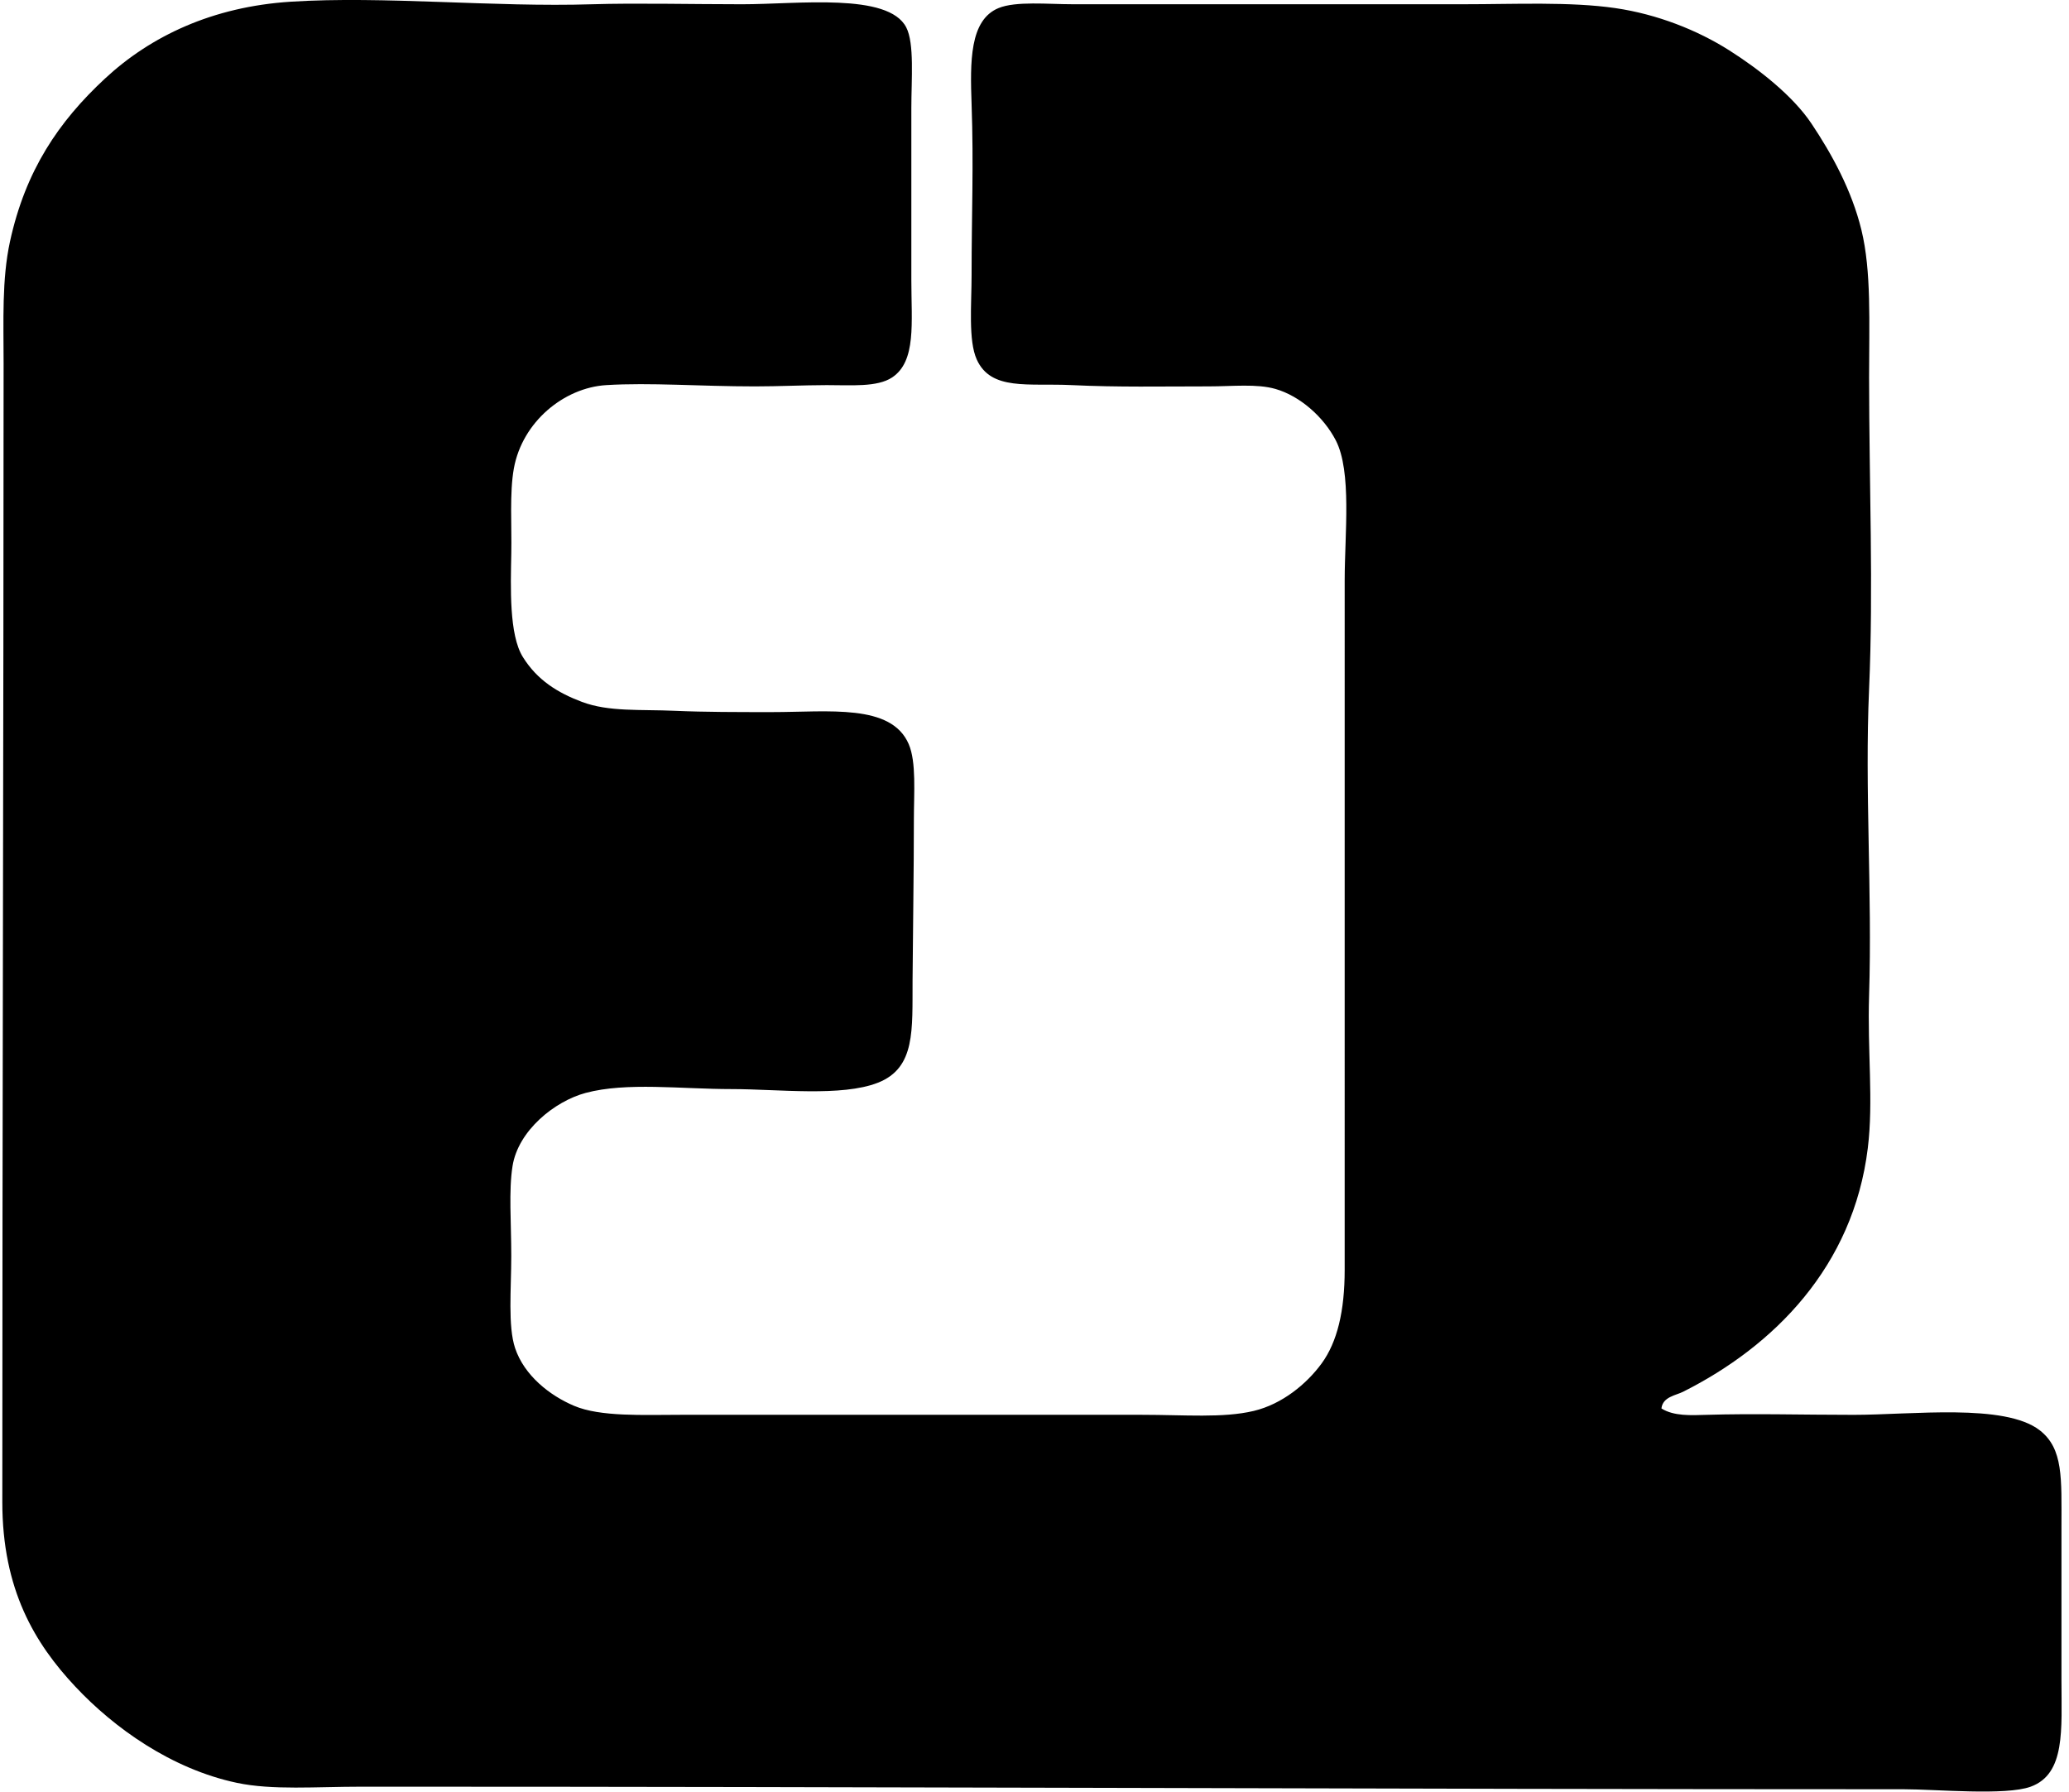
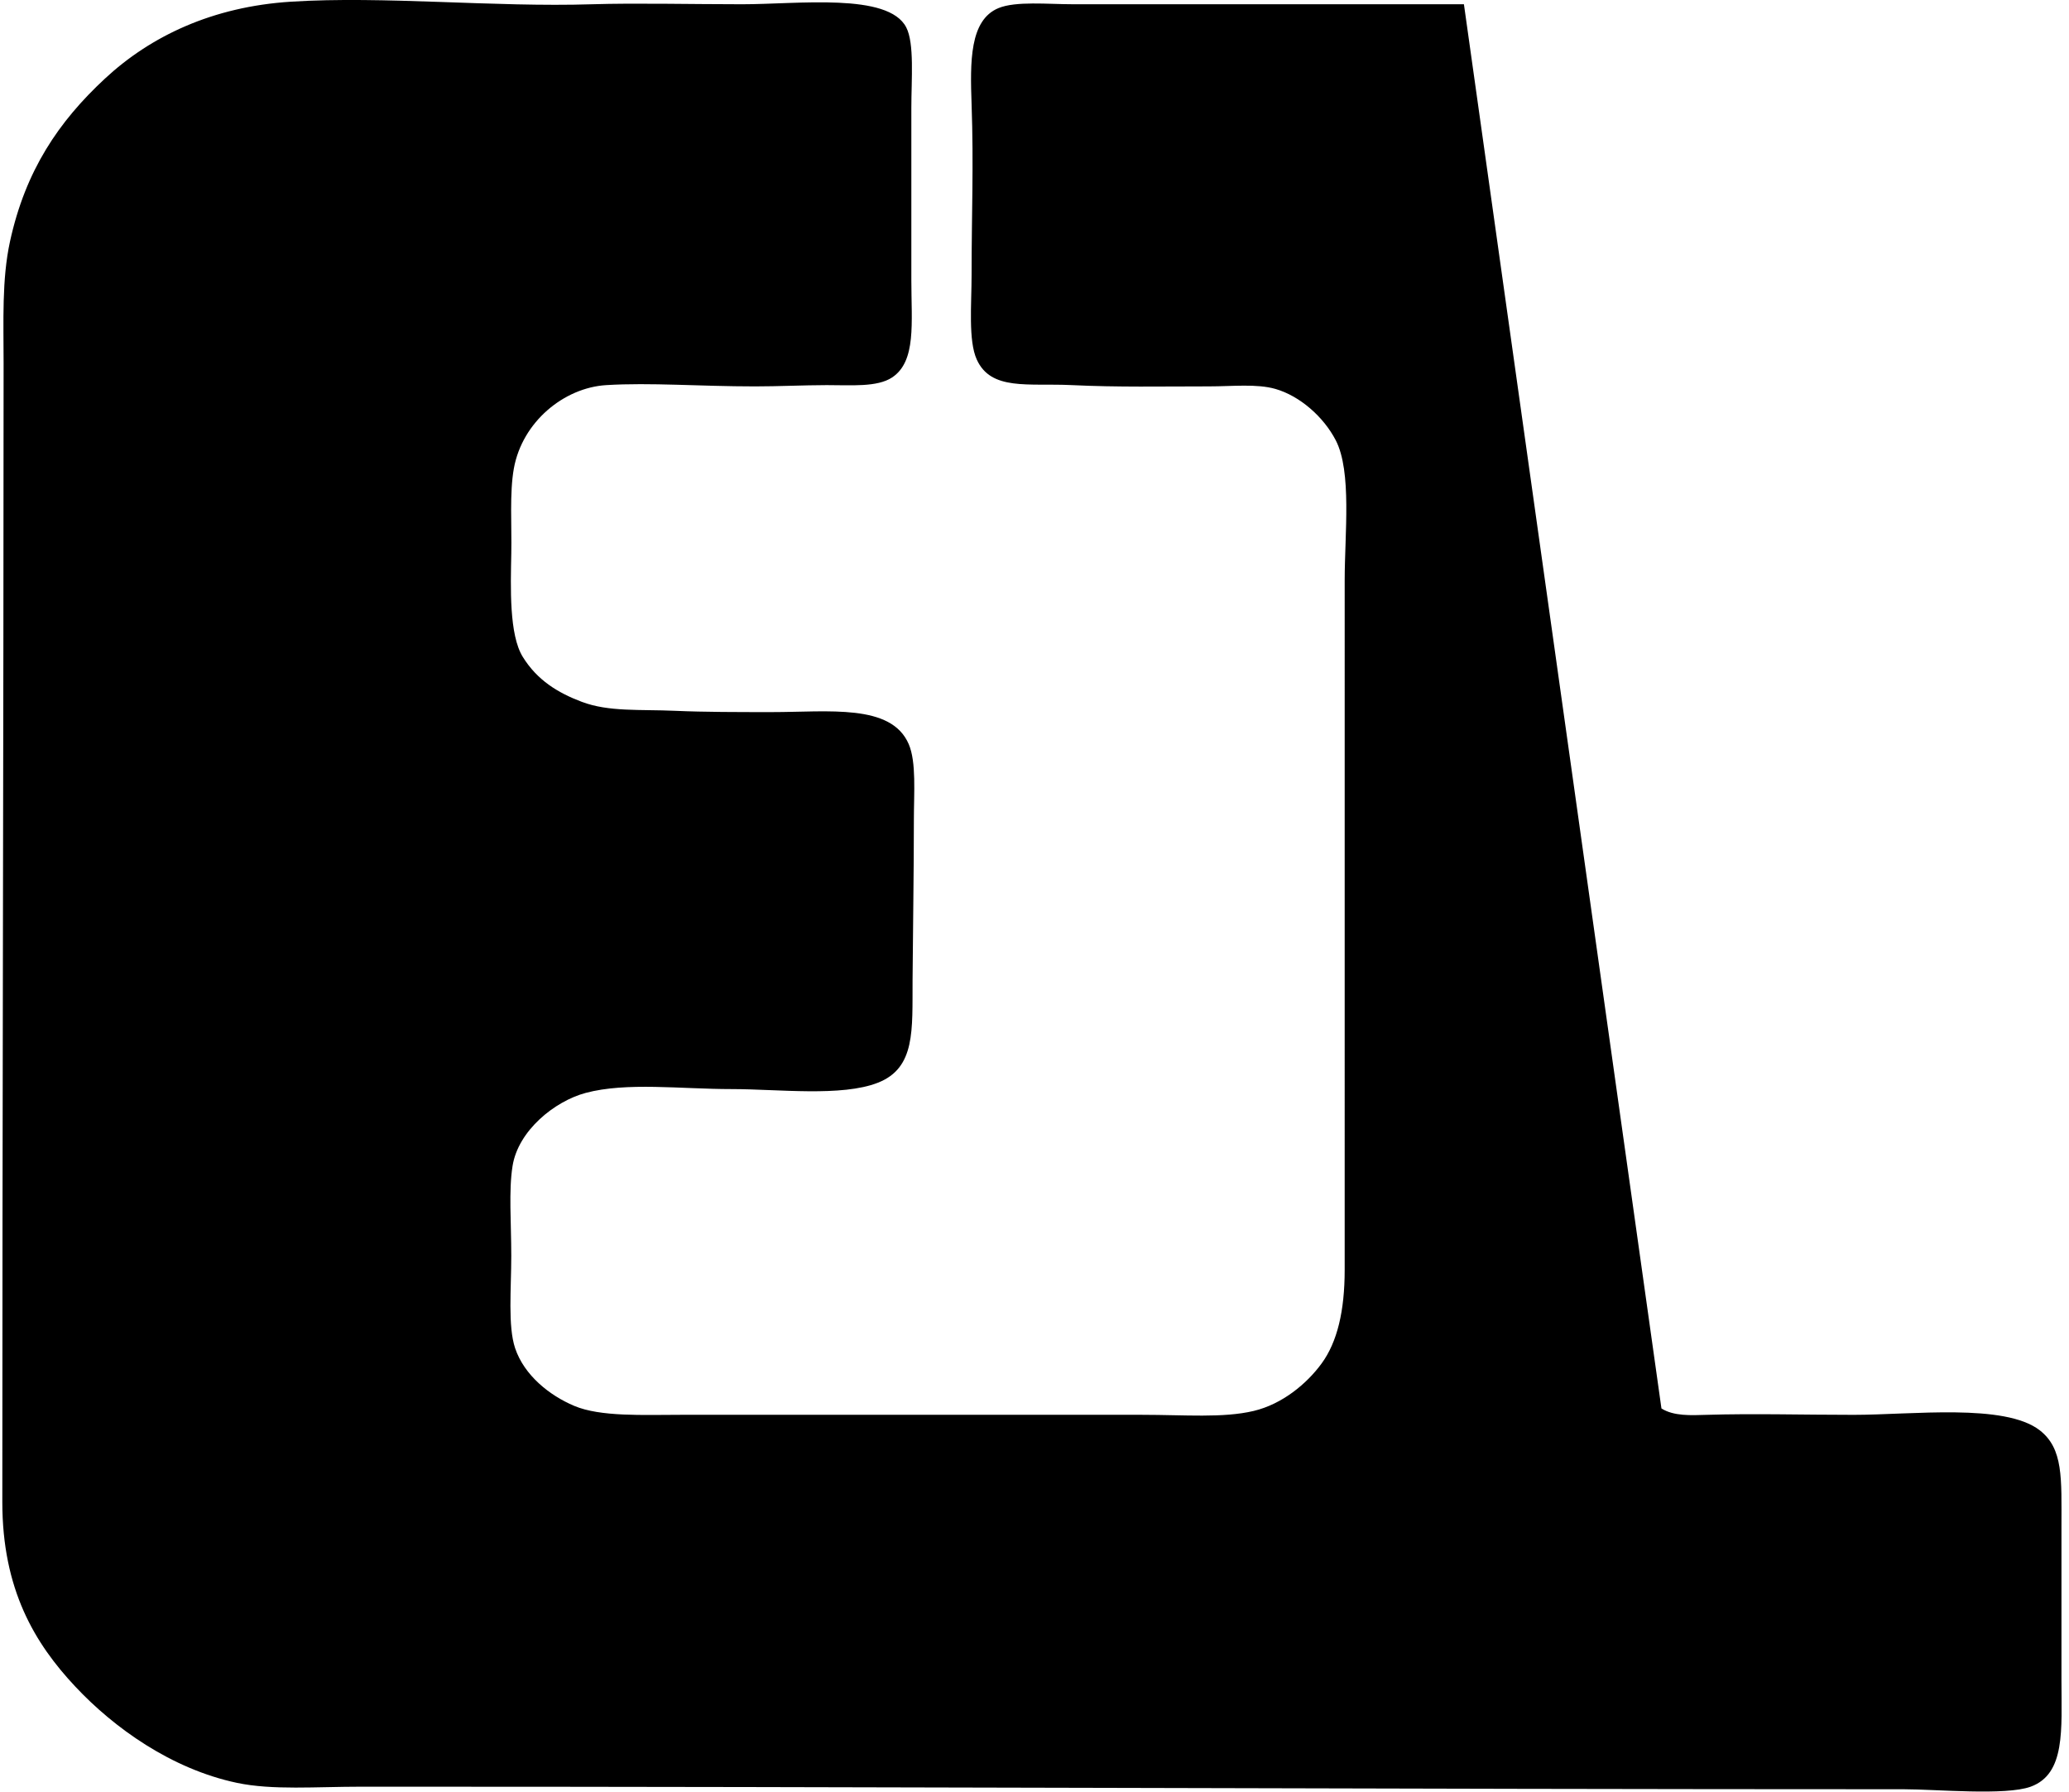
<svg xmlns="http://www.w3.org/2000/svg" width="231" height="200" fill="none" viewBox="0 0 231 200">
-   <path fill="#000" fill-rule="evenodd" d="M185.497 157.229c1.376.872 3.312.766 5.008.714 5.291-.161 10.686 0 16.461 0 6.488 0 16.843-1.307 20.758 1.718 2.662 2.054 2.434 5.4 2.434 10.734v17.178c0 5.483.474 10.458-3.437 11.88-2.802 1.021-10.534.286-14.169.286-57.187 0-114.856-.298-172.215-.286-5.046 0-9.927.408-13.884-.428-7.343-1.553-13.74-6.155-18.038-10.738-4.531-4.823-8.157-10.832-8.157-20.609 0-42.2.137-85.083.143-127.12 0-4.707-.207-9.36.714-13.6C2.847 19.032 6.537 13.586 11.71 8.781 16.828 4.024 23.733.748 32.468.19c10.345-.662 22.67.633 33.638.286 4.857-.151 11.054 0 16.752 0 6.243 0 16.312-1.322 18.321 2.578.927 1.796.571 5.805.571 9.017v19.184c0 4.784.572 9.075-2.145 10.88-1.672 1.107-4.571.854-7.3.857-2.678.006-5.37.143-8.018.143-6.191 0-11.67-.447-16.607-.143-4.72.292-9.37 4.103-10.309 9.306-.492 2.742-.224 6.44-.285 9.446-.076 3.857-.25 9.124 1.288 11.595 1.614 2.602 3.918 4.003 6.583 5.009 3.021 1.14 6.49.826 10.452 1.003 3.225.143 6.975.143 10.735.143 6.385 0 13.366-.967 15.315 3.577.863 2.006.574 5.455.574 8.446 0 5.768-.103 11.798-.146 17.892-.036 5.571.353 9.792-3.863 11.455-4.06 1.598-11.139.714-16.317.714-5.705 0-11.747-.796-16.321.428-3.453.924-7.531 4.198-8.16 8.161-.441 2.756-.143 6.303-.143 10.02 0 3.702-.392 7.85.428 10.309 1.024 3.052 3.857 5.285 6.586 6.44 2.942 1.249 7.744 1.003 11.88 1.003 16.814-.003 34.475.003 51.537 0 4.741 0 9.045.38 12.455-.431 3.2-.76 5.935-3.039 7.586-5.298 1.75-2.395 2.577-5.859 2.577-10.449V64.748c0-5.115.814-12.105-1-15.603-1.355-2.61-3.997-4.942-6.729-5.726-2.088-.599-4.796-.286-7.443-.286-5.264 0-10.115.106-15.318-.143-4.832-.23-9.005.663-10.591-2.863-.955-2.112-.575-6.163-.575-9.446 0-6.844.24-12.18 0-19.04-.164-4.711-.24-9.398 3.006-10.738 1.933-.796 5.516-.429 8.3-.429h43.662c5.683 0 11.865-.3 16.895.429 4.686.684 9.169 2.459 12.737 4.723 3.325 2.112 7.094 5.072 9.164 8.16 2.27 3.392 4.498 7.434 5.583 11.88 1.127 4.633.857 10.295.857 16.464.003 11.795.495 23.472 0 34.784-.496 11.3.361 22.636 0 34.213-.195 6.246.501 11.774-.143 17.035-1.62 13.254-10.507 22.116-20.612 27.198-.799.413-2.283.556-2.428 1.869Z" clip-rule="evenodd" />
+   <path fill="#000" fill-rule="evenodd" d="M185.497 157.229c1.376.872 3.312.766 5.008.714 5.291-.161 10.686 0 16.461 0 6.488 0 16.843-1.307 20.758 1.718 2.662 2.054 2.434 5.4 2.434 10.734v17.178c0 5.483.474 10.458-3.437 11.88-2.802 1.021-10.534.286-14.169.286-57.187 0-114.856-.298-172.215-.286-5.046 0-9.927.408-13.884-.428-7.343-1.553-13.74-6.155-18.038-10.738-4.531-4.823-8.157-10.832-8.157-20.609 0-42.2.137-85.083.143-127.12 0-4.707-.207-9.36.714-13.6C2.847 19.032 6.537 13.586 11.71 8.781 16.828 4.024 23.733.748 32.468.19c10.345-.662 22.67.633 33.638.286 4.857-.151 11.054 0 16.752 0 6.243 0 16.312-1.322 18.321 2.578.927 1.796.571 5.805.571 9.017v19.184c0 4.784.572 9.075-2.145 10.88-1.672 1.107-4.571.854-7.3.857-2.678.006-5.37.143-8.018.143-6.191 0-11.67-.447-16.607-.143-4.72.292-9.37 4.103-10.309 9.306-.492 2.742-.224 6.44-.285 9.446-.076 3.857-.25 9.124 1.288 11.595 1.614 2.602 3.918 4.003 6.583 5.009 3.021 1.14 6.49.826 10.452 1.003 3.225.143 6.975.143 10.735.143 6.385 0 13.366-.967 15.315 3.577.863 2.006.574 5.455.574 8.446 0 5.768-.103 11.798-.146 17.892-.036 5.571.353 9.792-3.863 11.455-4.06 1.598-11.139.714-16.317.714-5.705 0-11.747-.796-16.321.428-3.453.924-7.531 4.198-8.16 8.161-.441 2.756-.143 6.303-.143 10.02 0 3.702-.392 7.85.428 10.309 1.024 3.052 3.857 5.285 6.586 6.44 2.942 1.249 7.744 1.003 11.88 1.003 16.814-.003 34.475.003 51.537 0 4.741 0 9.045.38 12.455-.431 3.2-.76 5.935-3.039 7.586-5.298 1.75-2.395 2.577-5.859 2.577-10.449V64.748c0-5.115.814-12.105-1-15.603-1.355-2.61-3.997-4.942-6.729-5.726-2.088-.599-4.796-.286-7.443-.286-5.264 0-10.115.106-15.318-.143-4.832-.23-9.005.663-10.591-2.863-.955-2.112-.575-6.163-.575-9.446 0-6.844.24-12.18 0-19.04-.164-4.711-.24-9.398 3.006-10.738 1.933-.796 5.516-.429 8.3-.429h43.662Z" clip-rule="evenodd" />
</svg>